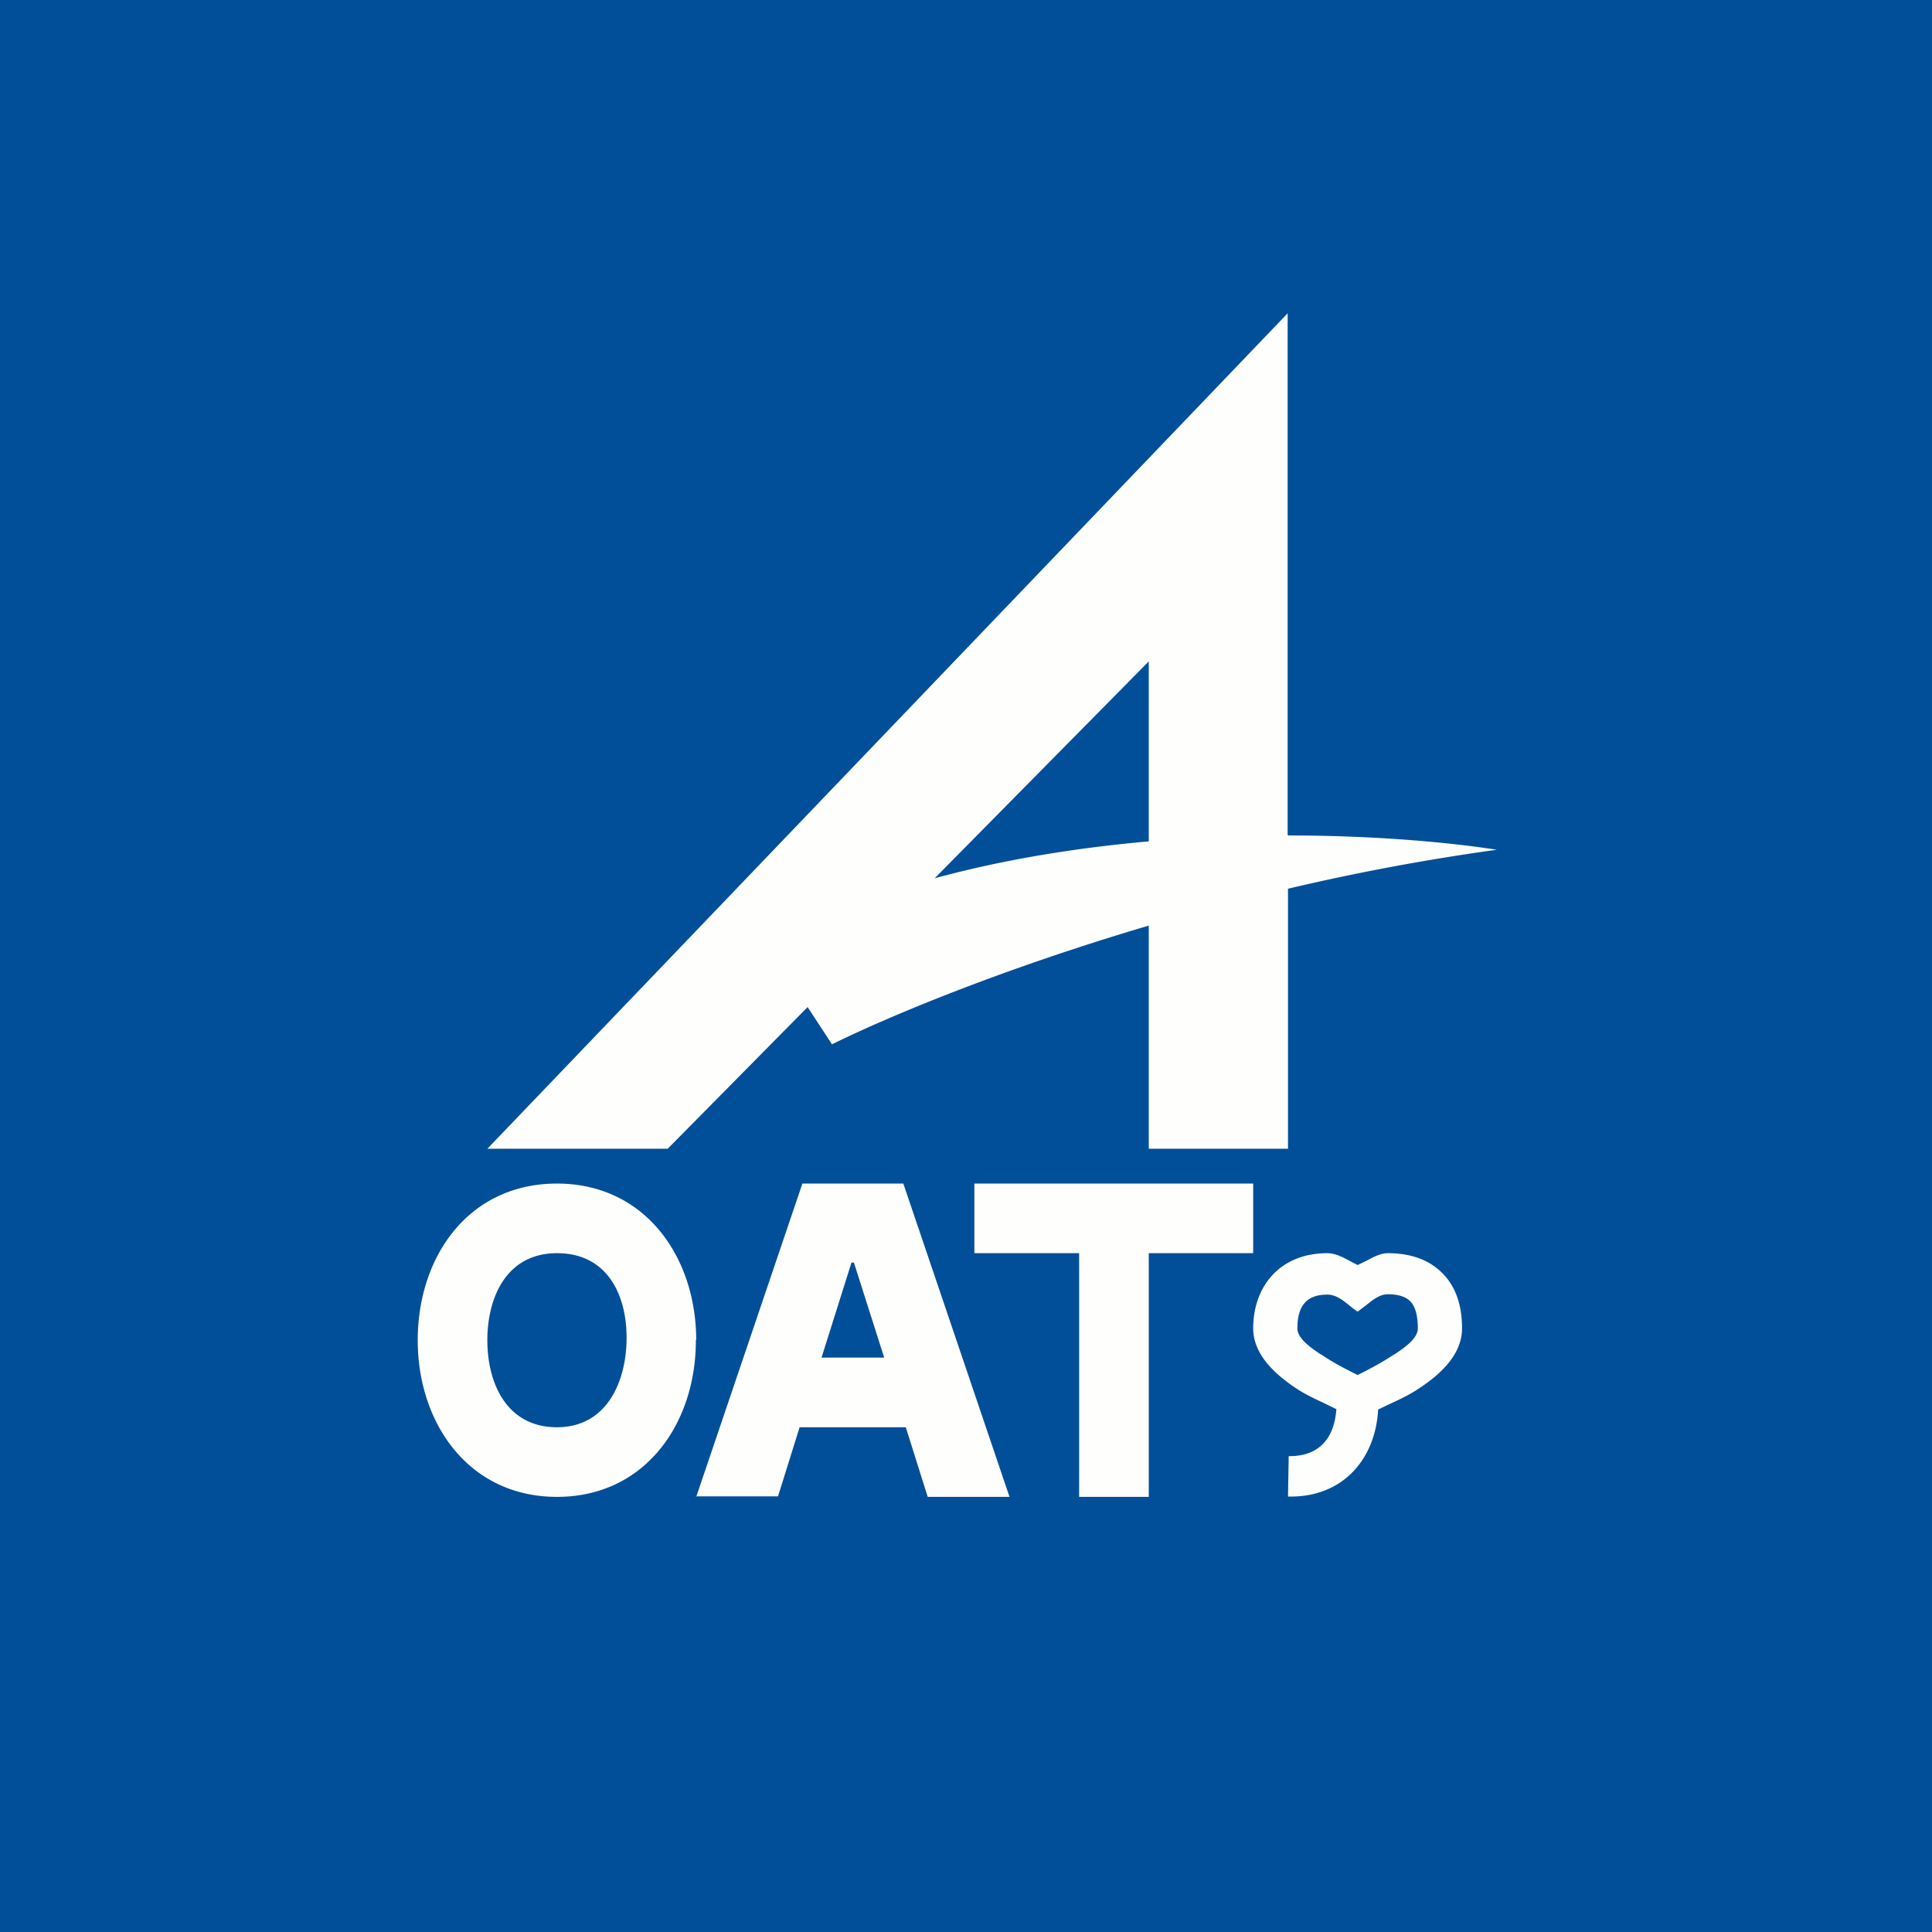
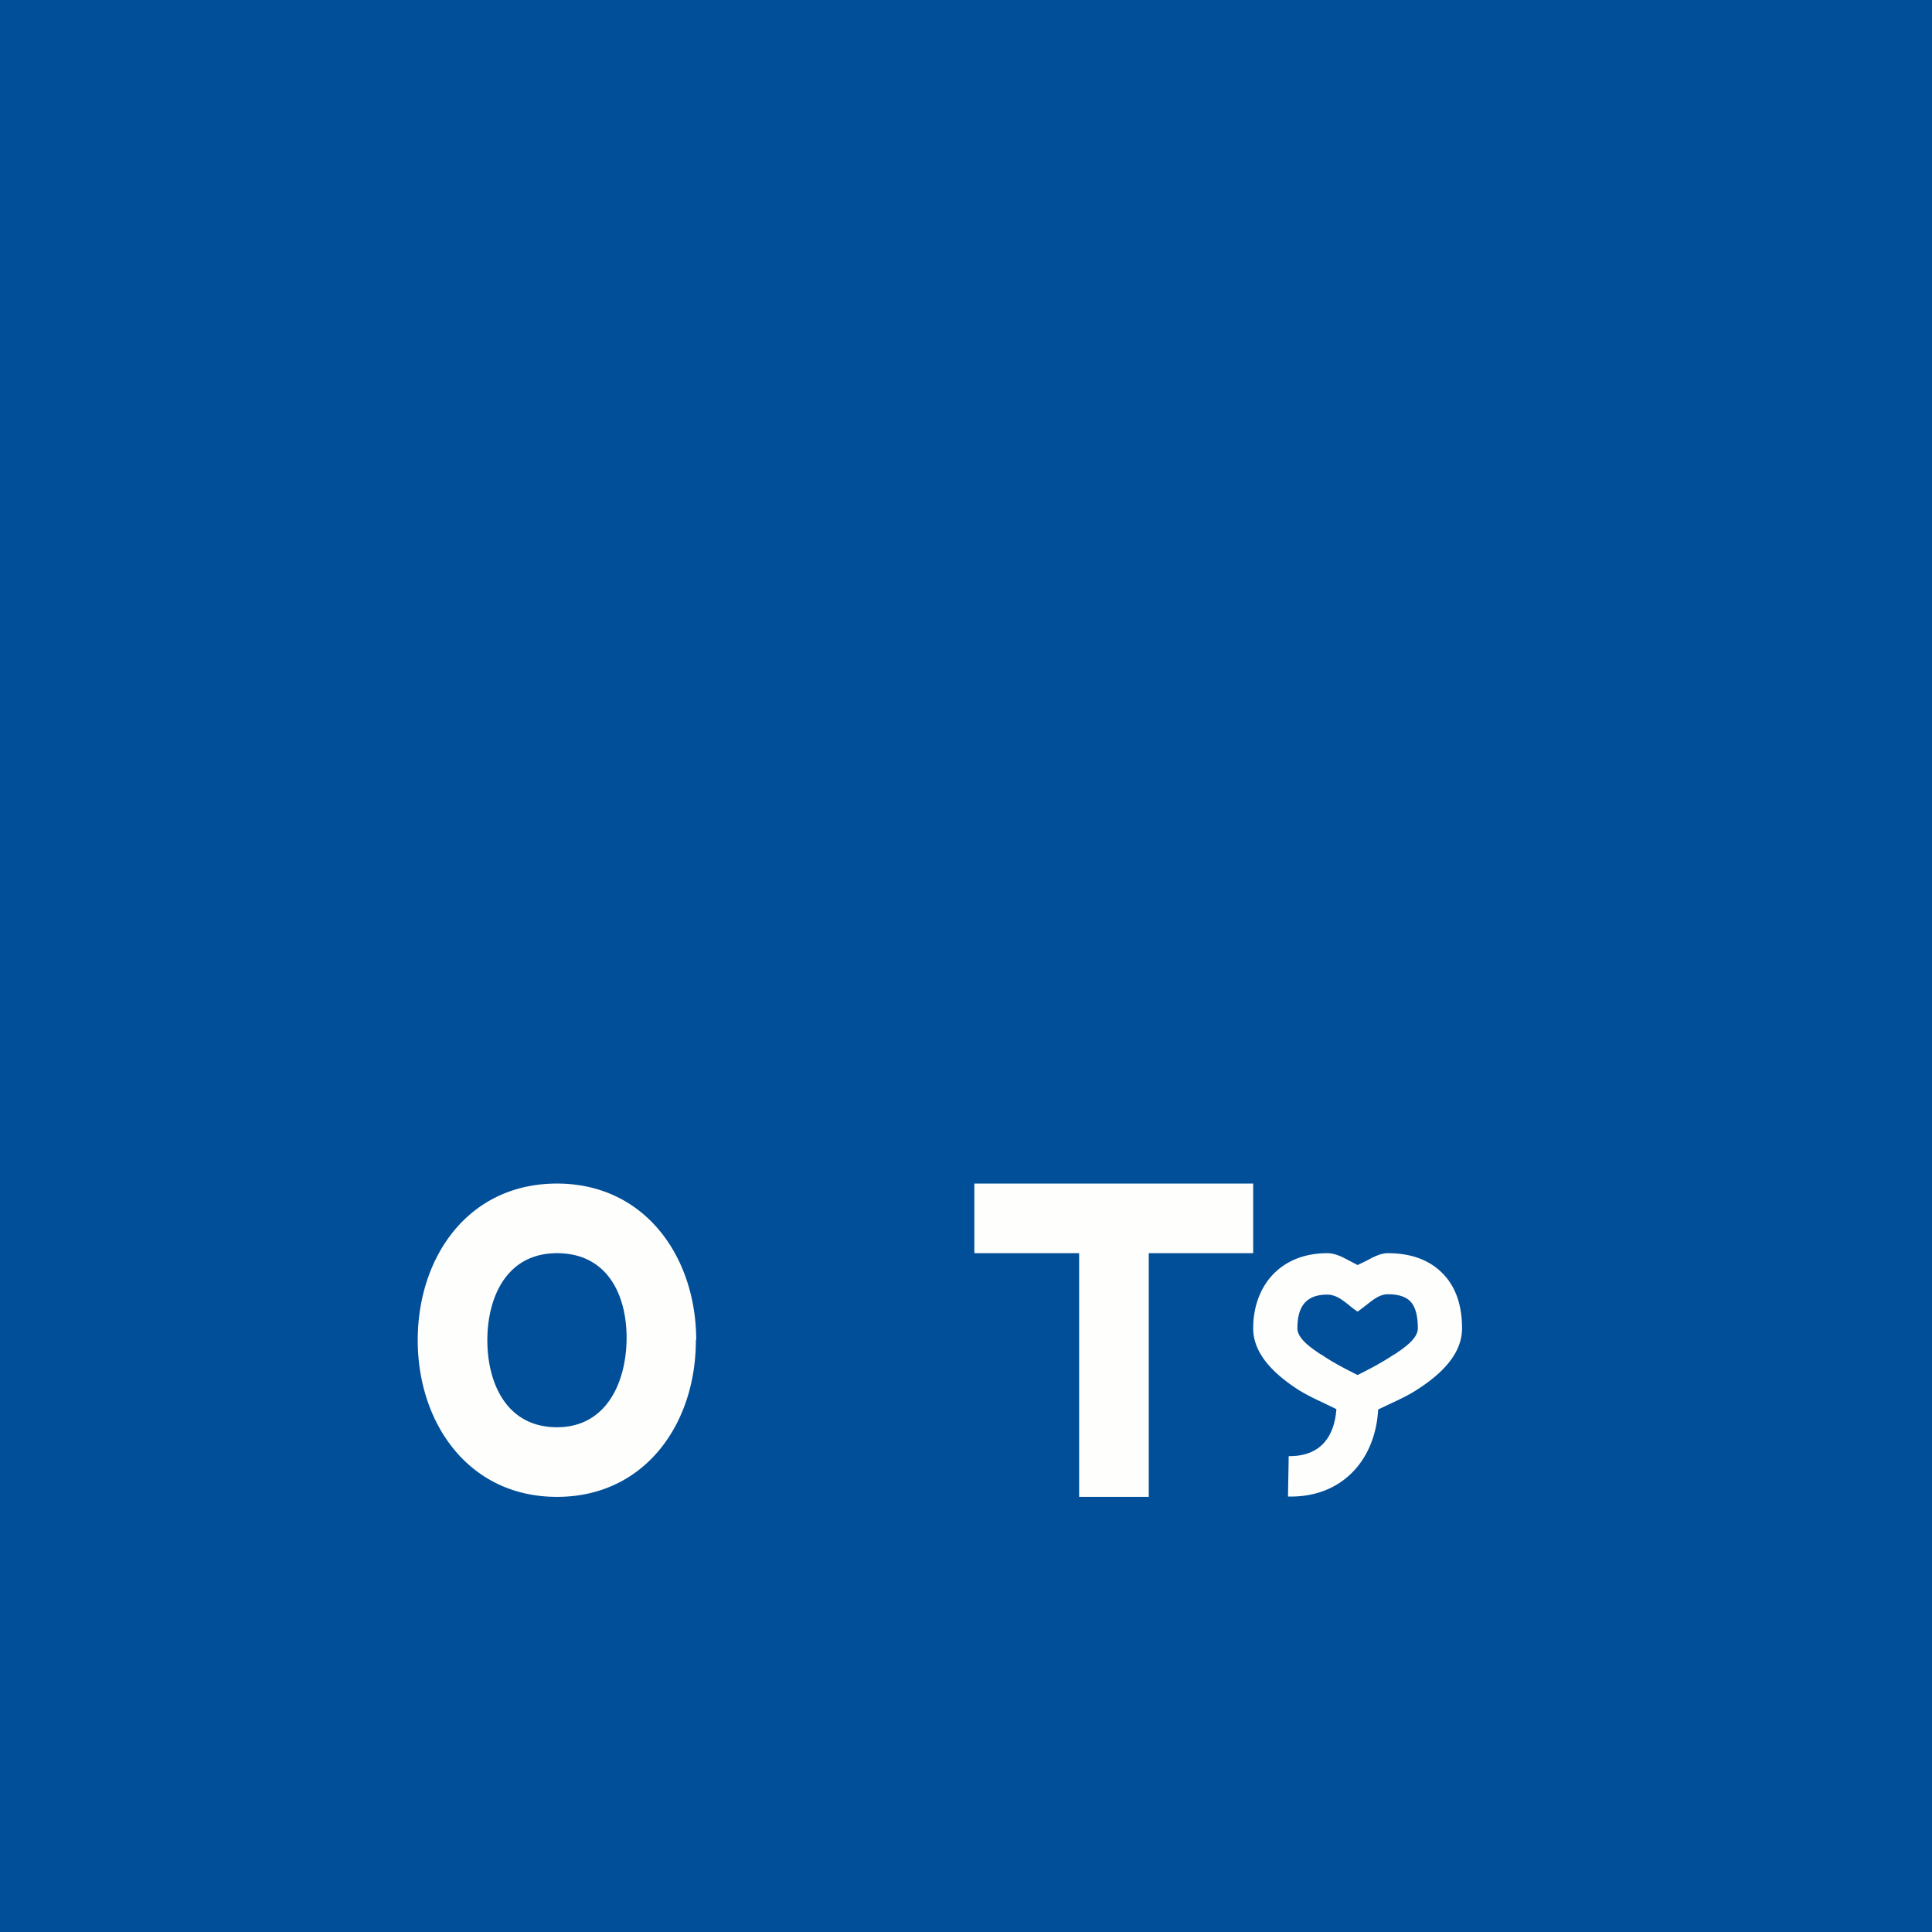
<svg xmlns="http://www.w3.org/2000/svg" viewBox="0 0 55.5 55.5">
  <path d="M 0,0 H 55.5 V 55.5 H 0 Z" fill="rgb(1, 79, 153)" />
-   <path d="M 36.99,23.985 V 9 L 14,33 H 19.18 L 23.2,28.93 L 23.9,30 C 25.52,29.2 28.8,27.83 33,26.59 V 33 H 37 V 25.53 A 64.8,64.8 0 0,1 43,24.41 C 41.57,24.19 39.45,24 37,24 Z M 33,24.17 V 19 L 26.85,25.23 C 28.87,24.68 30.97,24.35 33,24.17 Z" fill="rgb(254, 254, 253)" fill-rule="evenodd" />
  <path d="M 27.99,35.985 V 34 H 36 V 36 H 33 V 43 H 31 V 36 H 28 Z" fill="rgb(254, 254, 253)" />
-   <path d="M 19.99,42.985 H 22.35 L 22.97,41 H 26.02 L 26.65,43 H 29 L 25.95,34 H 23.05 L 20,43 Z M 25.4,39 L 24.53,36.27 H 24.46 L 23.6,39 H 25.4 Z" fill="rgb(254, 254, 253)" fill-rule="evenodd" />
  <path d="M 19.99,38.485 C 20,40.88 18.54,43 16,43 S 12,40.88 12,38.5 C 12,36.11 13.45,34 16,34 C 18.54,34 20,36.12 20,38.5 Z M 18,38.43 C 18,37.2 17.45,36 16,36 S 14,37.27 14,38.5 S 14.55,41 16,41 S 18,39.66 18,38.43 Z M 36,38.16 C 36,36.95 36.77,36 38.13,36 C 38.34,36 38.55,36.1 38.73,36.2 L 39,36.34 L 39.27,36.21 C 39.45,36.11 39.66,36 39.87,36 C 40.47,36 41.03,36.16 41.44,36.58 C 41.84,36.98 42,37.54 42,38.16 C 42,38.91 41.38,39.48 40.77,39.88 C 40.52,40.05 40.25,40.18 39.97,40.31 L 39.59,40.49 C 39.51,41.95 38.54,43.03 37,42.99 L 37.02,41.83 C 37.92,41.84 38.33,41.29 38.39,40.48 L 38.02,40.3 C 37.74,40.17 37.47,40.04 37.23,39.88 C 36.63,39.48 36,38.91 36,38.16 Z M 39.25,37.49 L 39,37.68 A 2.56,2.56 0 0,1 38.75,37.49 C 38.56,37.34 38.37,37.19 38.13,37.19 C 37.47,37.19 37.27,37.59 37.27,38.16 C 37.27,38.46 37.68,38.73 37.93,38.9 L 37.97,38.92 C 38.29,39.14 38.66,39.33 39,39.5 C 39.34,39.33 39.7,39.14 40.03,38.92 L 40.07,38.9 C 40.32,38.73 40.73,38.46 40.73,38.16 C 40.73,37.71 40.62,37.49 40.51,37.38 C 40.41,37.28 40.23,37.18 39.87,37.18 C 39.63,37.18 39.44,37.34 39.25,37.49 Z" fill="rgb(254, 254, 253)" />
</svg>